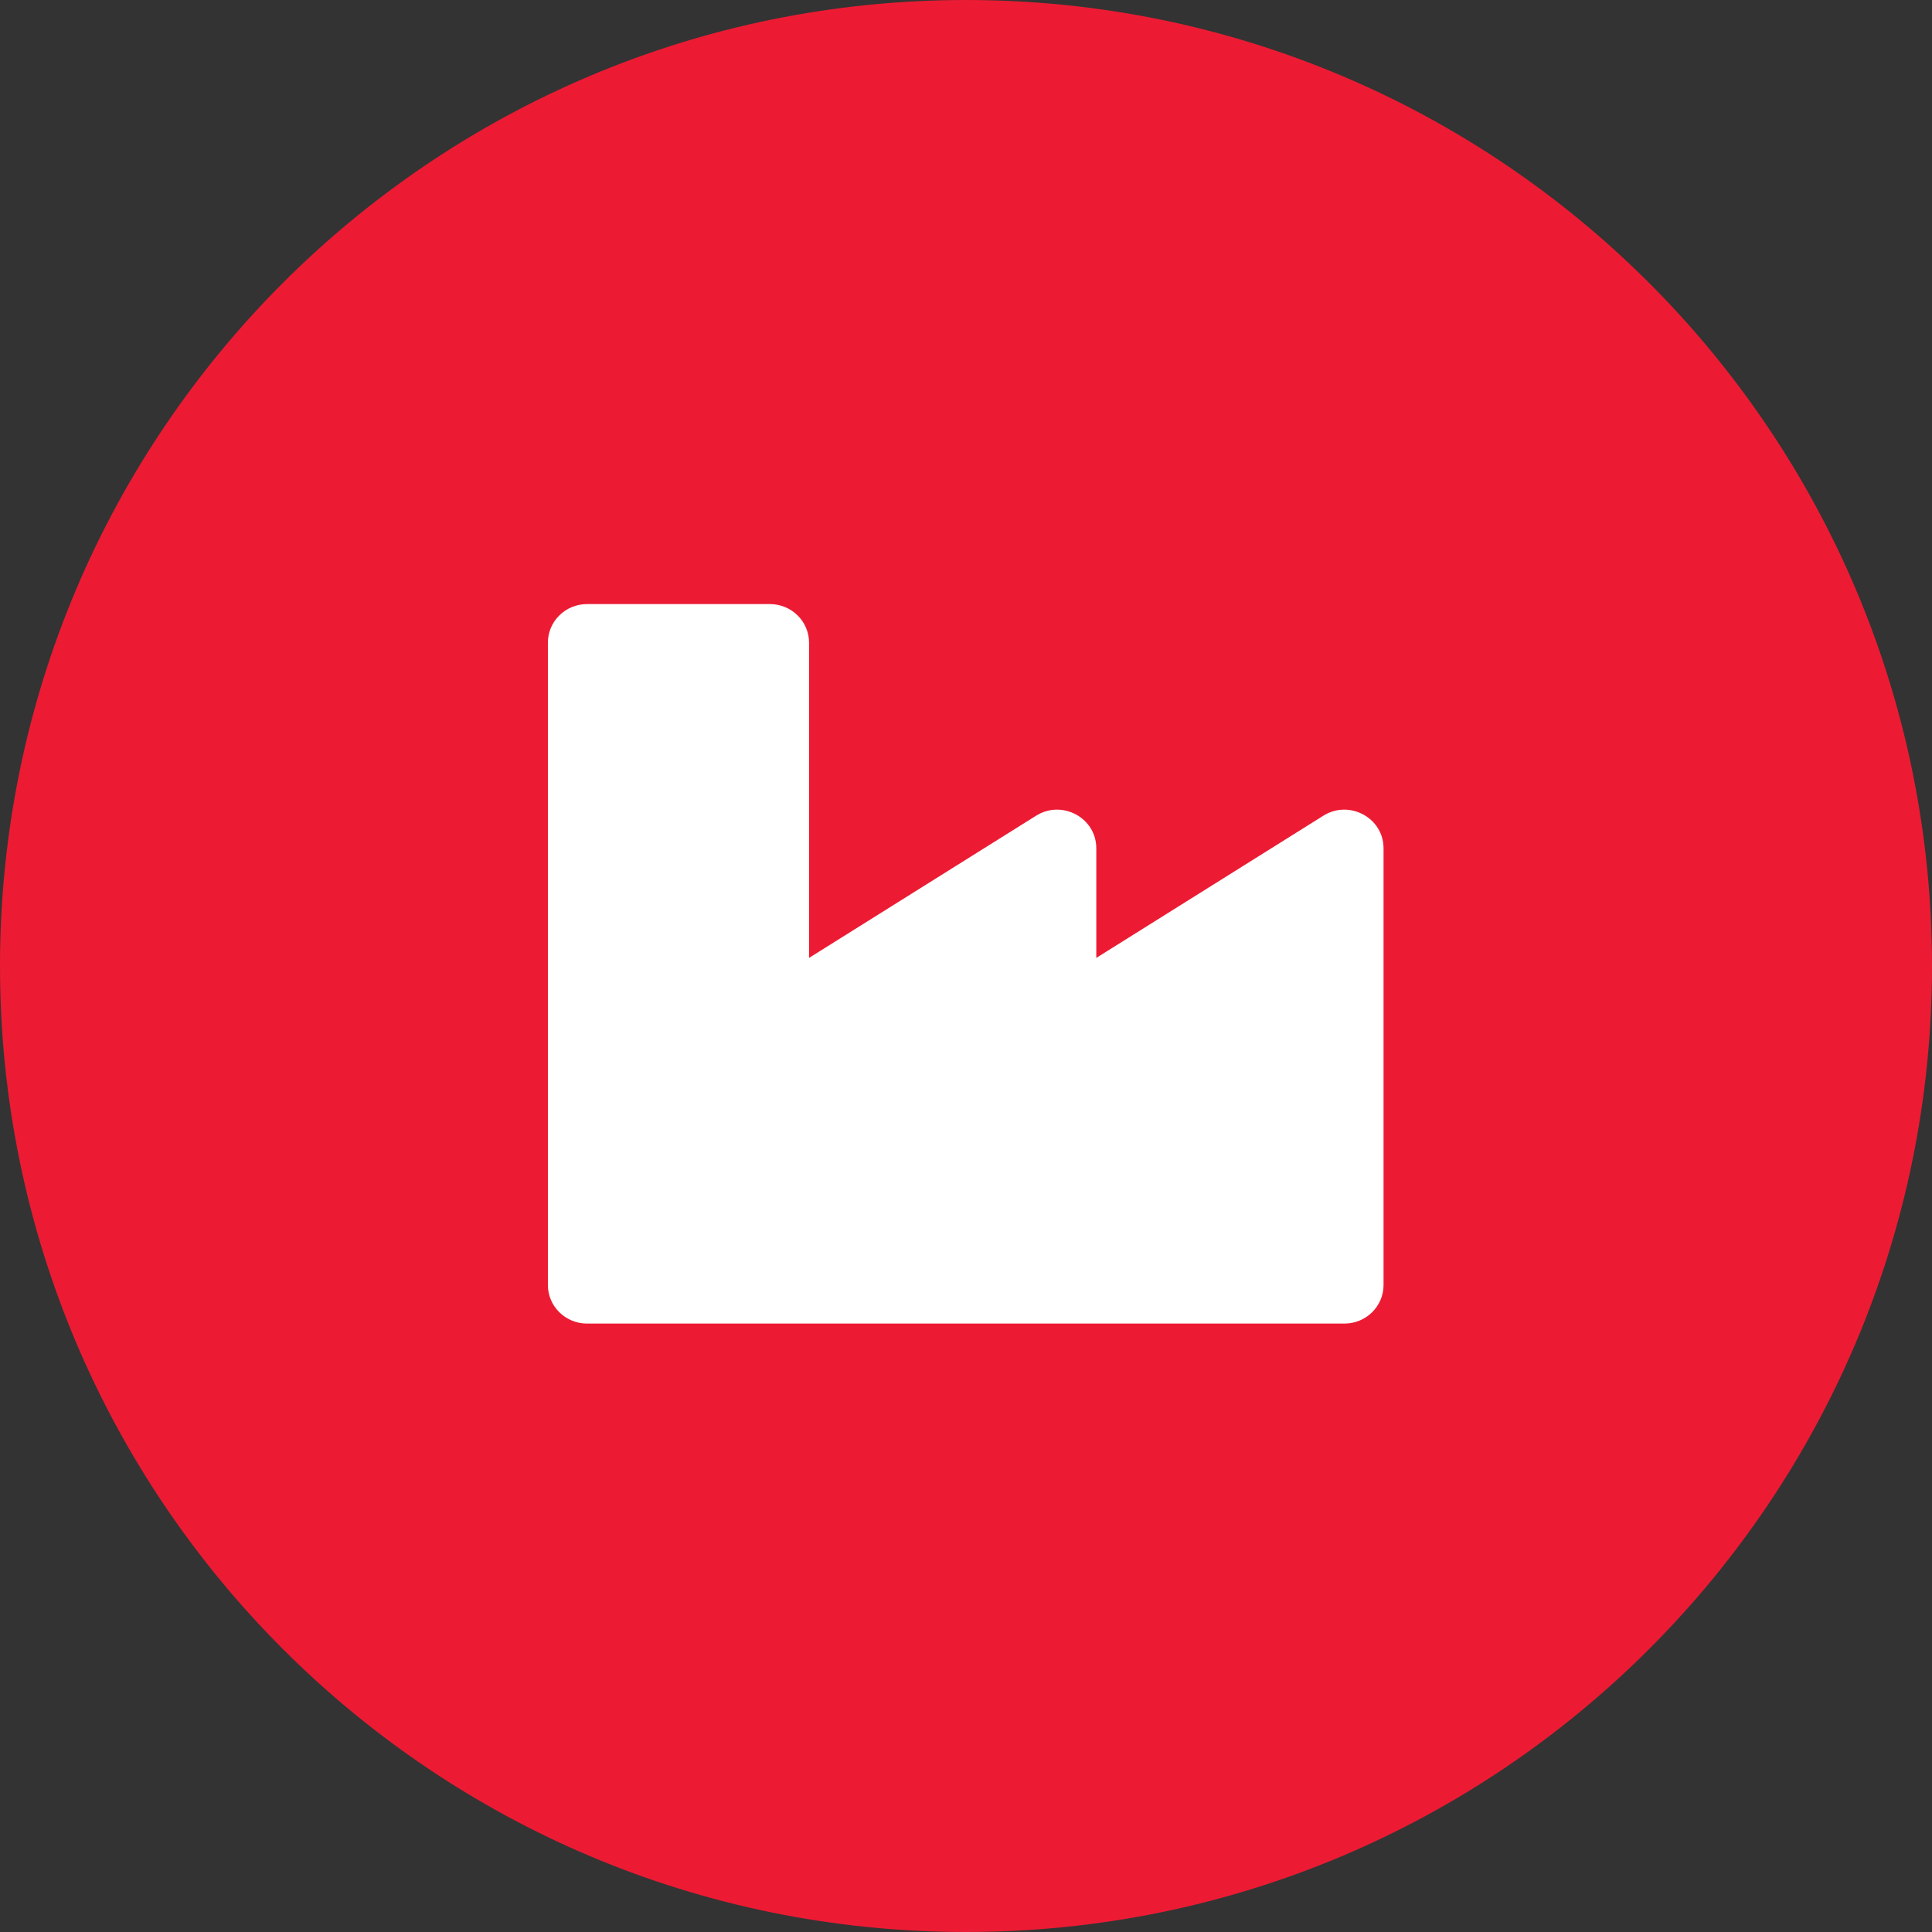
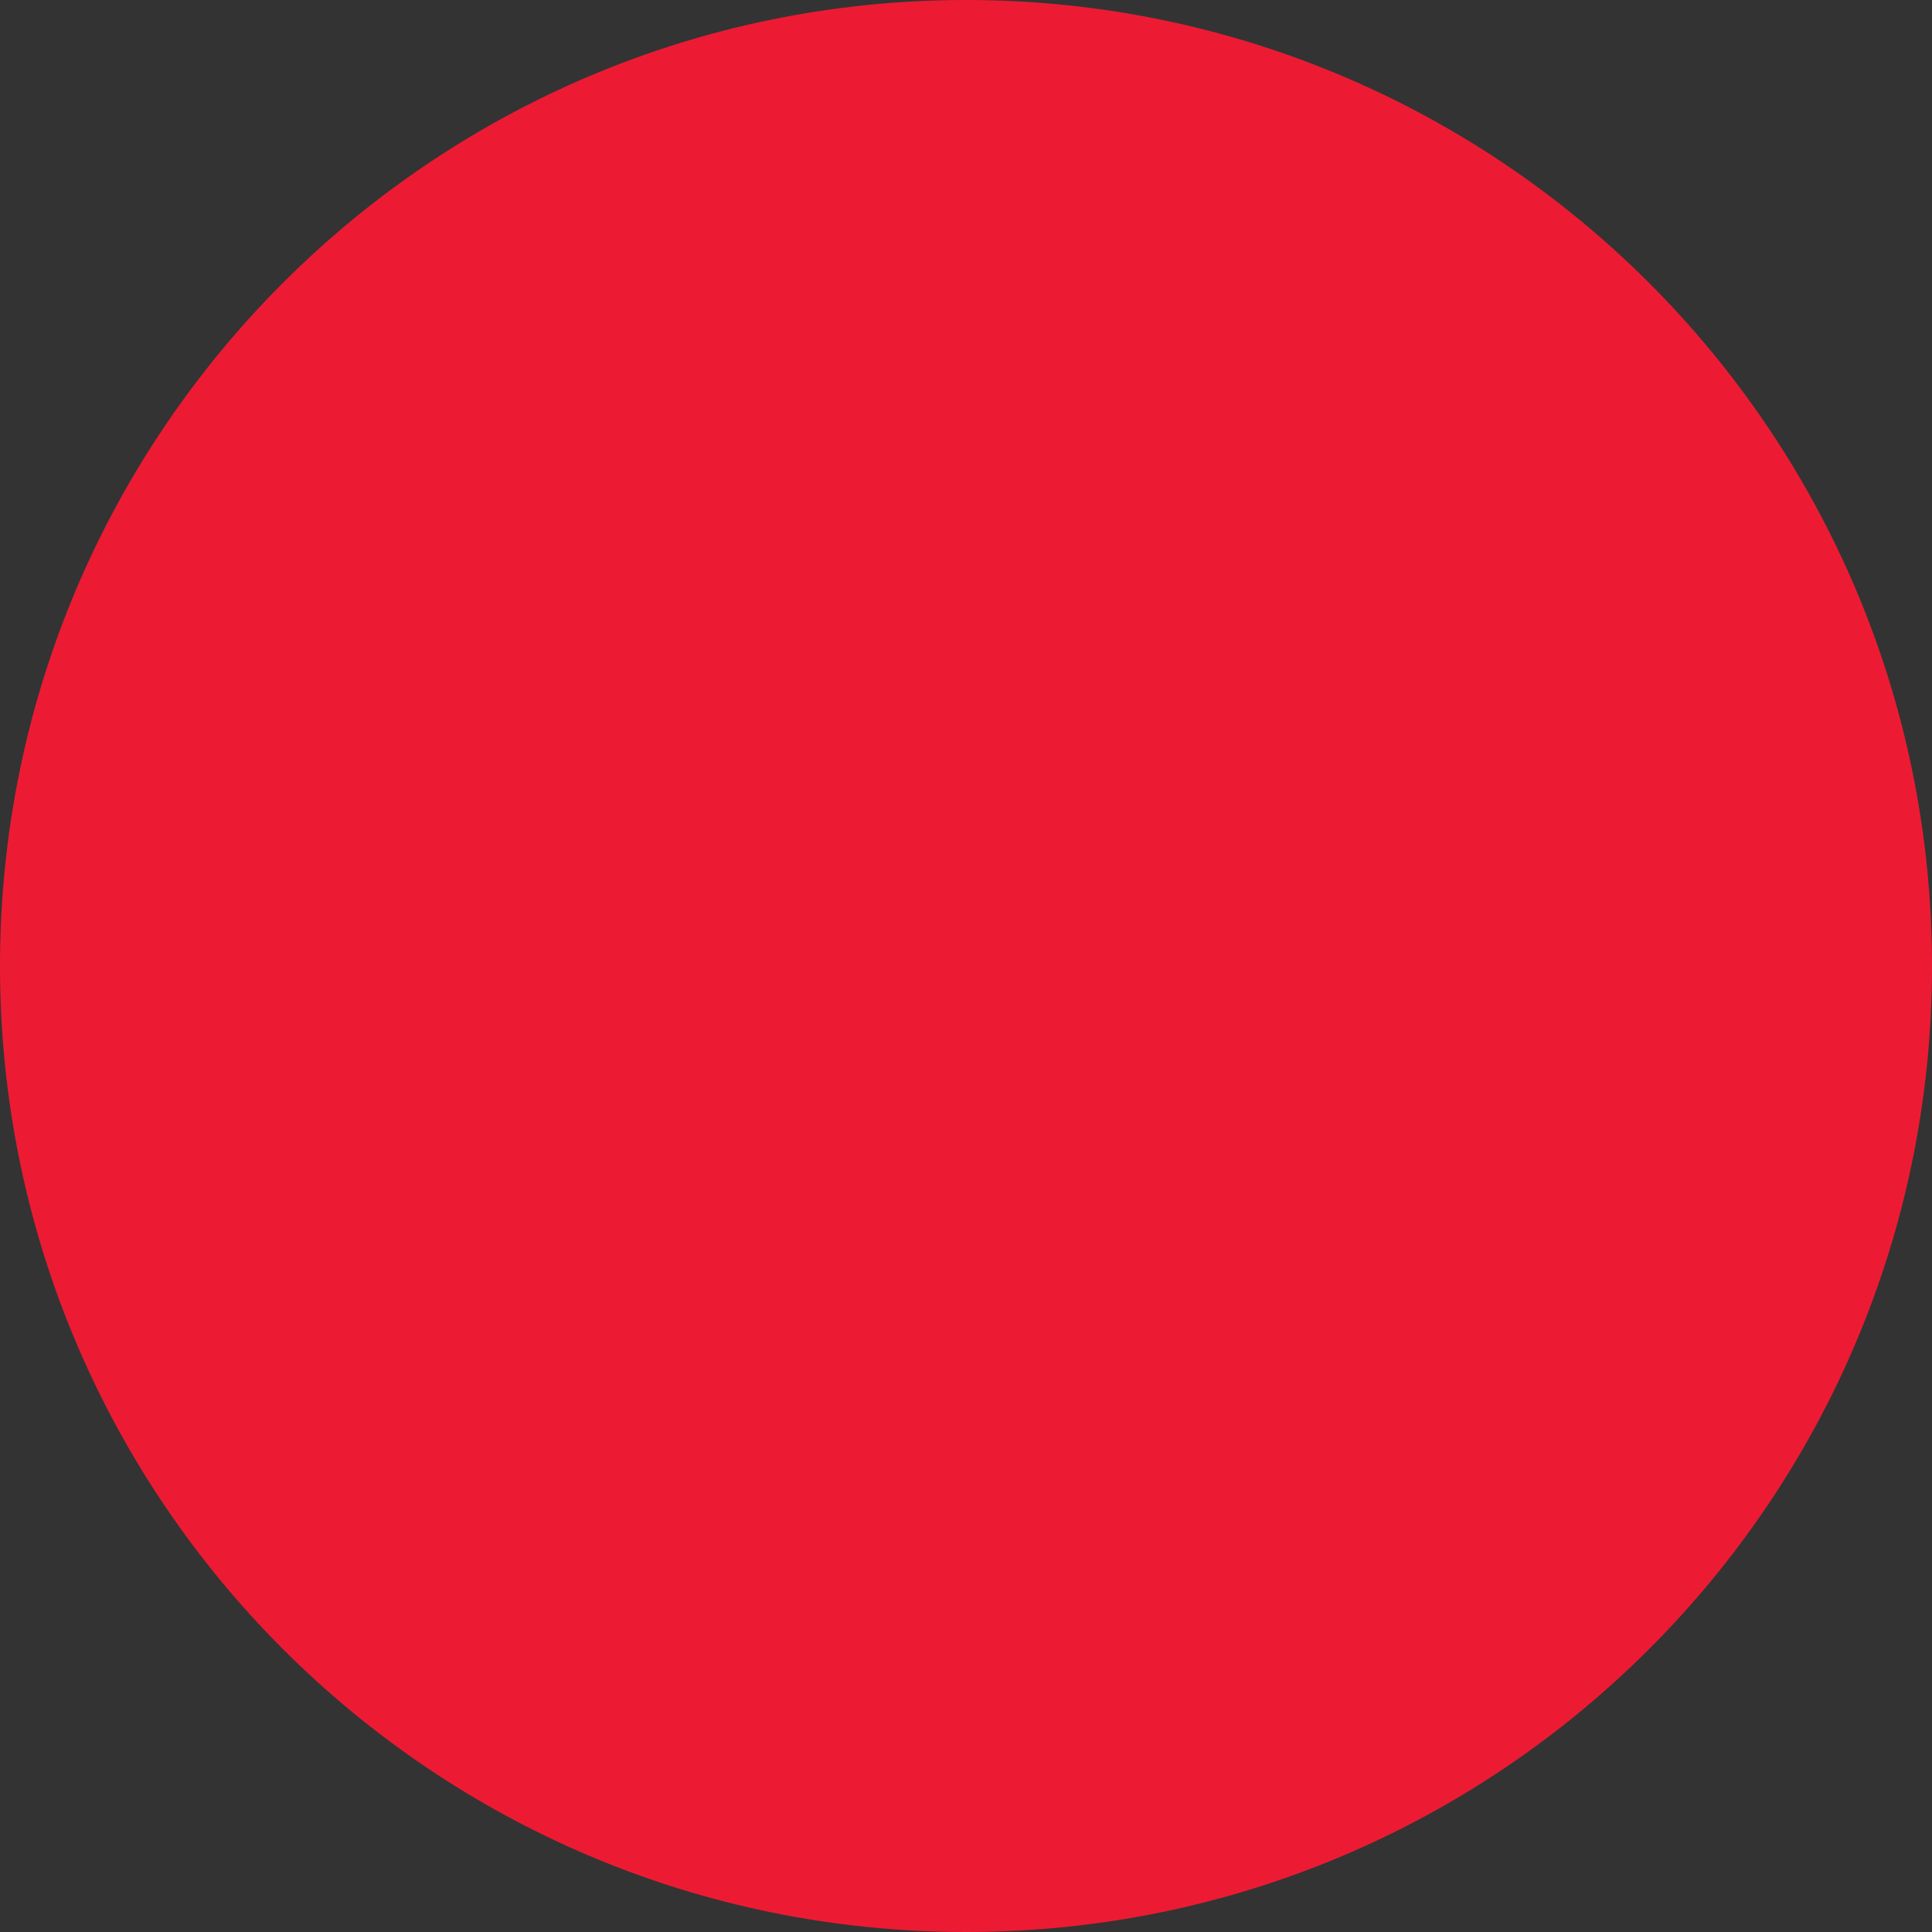
<svg xmlns="http://www.w3.org/2000/svg" width="100" height="100" viewBox="0 0 100 100" fill="none">
  <rect x="0" y="0" width="100" height="100" fill="#333333" stroke="none" />
  <path d="M100 50C100 77.615 77.621 100 50 100C22.379 100 0 77.615 0 50C0 22.384 22.379 0 50 0C77.621 0 100 22.384 100 50Z" fill="#EC1B33" />
  <g clip-path="url(#clip0_1178_1335)">
    <path d="M68.496 42.221L56.744 49.581V43.905C56.744 42.332 54.976 41.378 53.628 42.221L41.876 49.581V33.262C41.876 32.16 40.968 31.267 39.848 31.267H30.387C29.267 31.267 28.359 32.16 28.359 33.262V66.513C28.359 67.615 29.267 68.508 30.387 68.508H69.585C70.705 68.508 71.612 67.615 71.612 66.513V43.905C71.612 42.332 69.844 41.378 68.496 42.221Z" fill="white" />
  </g>
  <defs>
    <clipPath id="clip0_1178_1335">
-       <rect width="43.253" height="42.562" fill="white" transform="translate(28.359 28.606)" />
-     </clipPath>
+       </clipPath>
  </defs>
</svg>